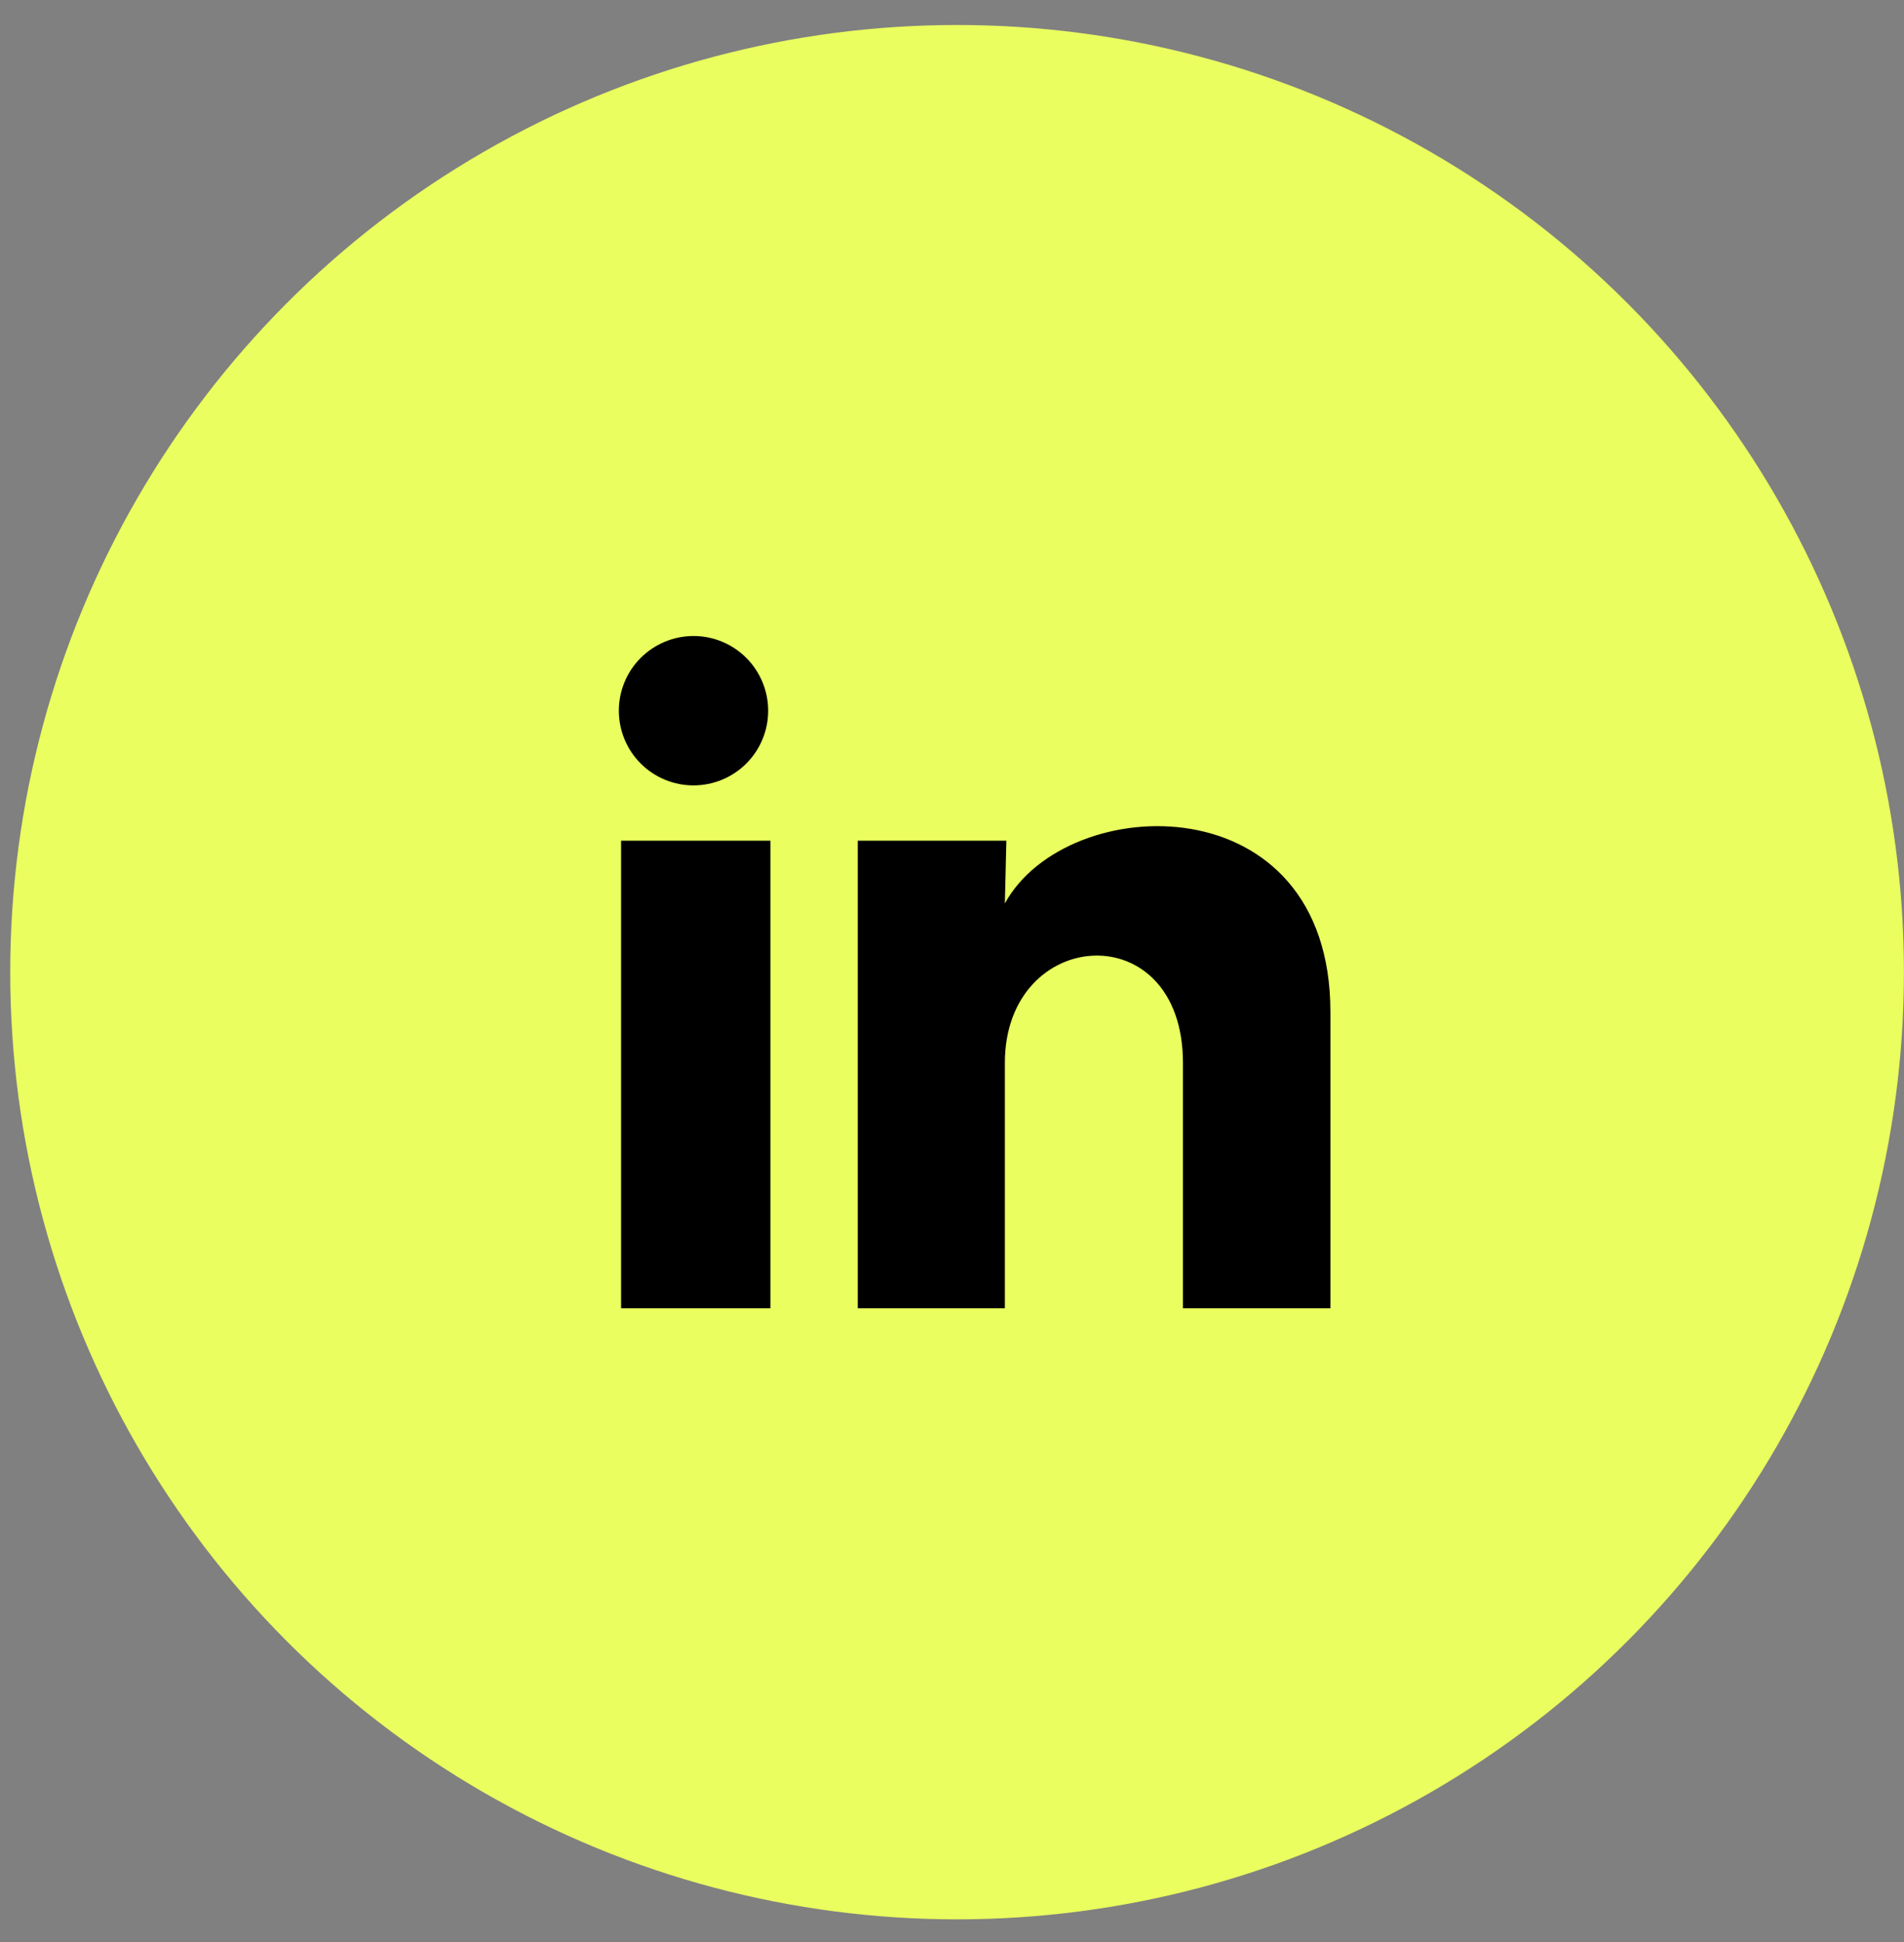
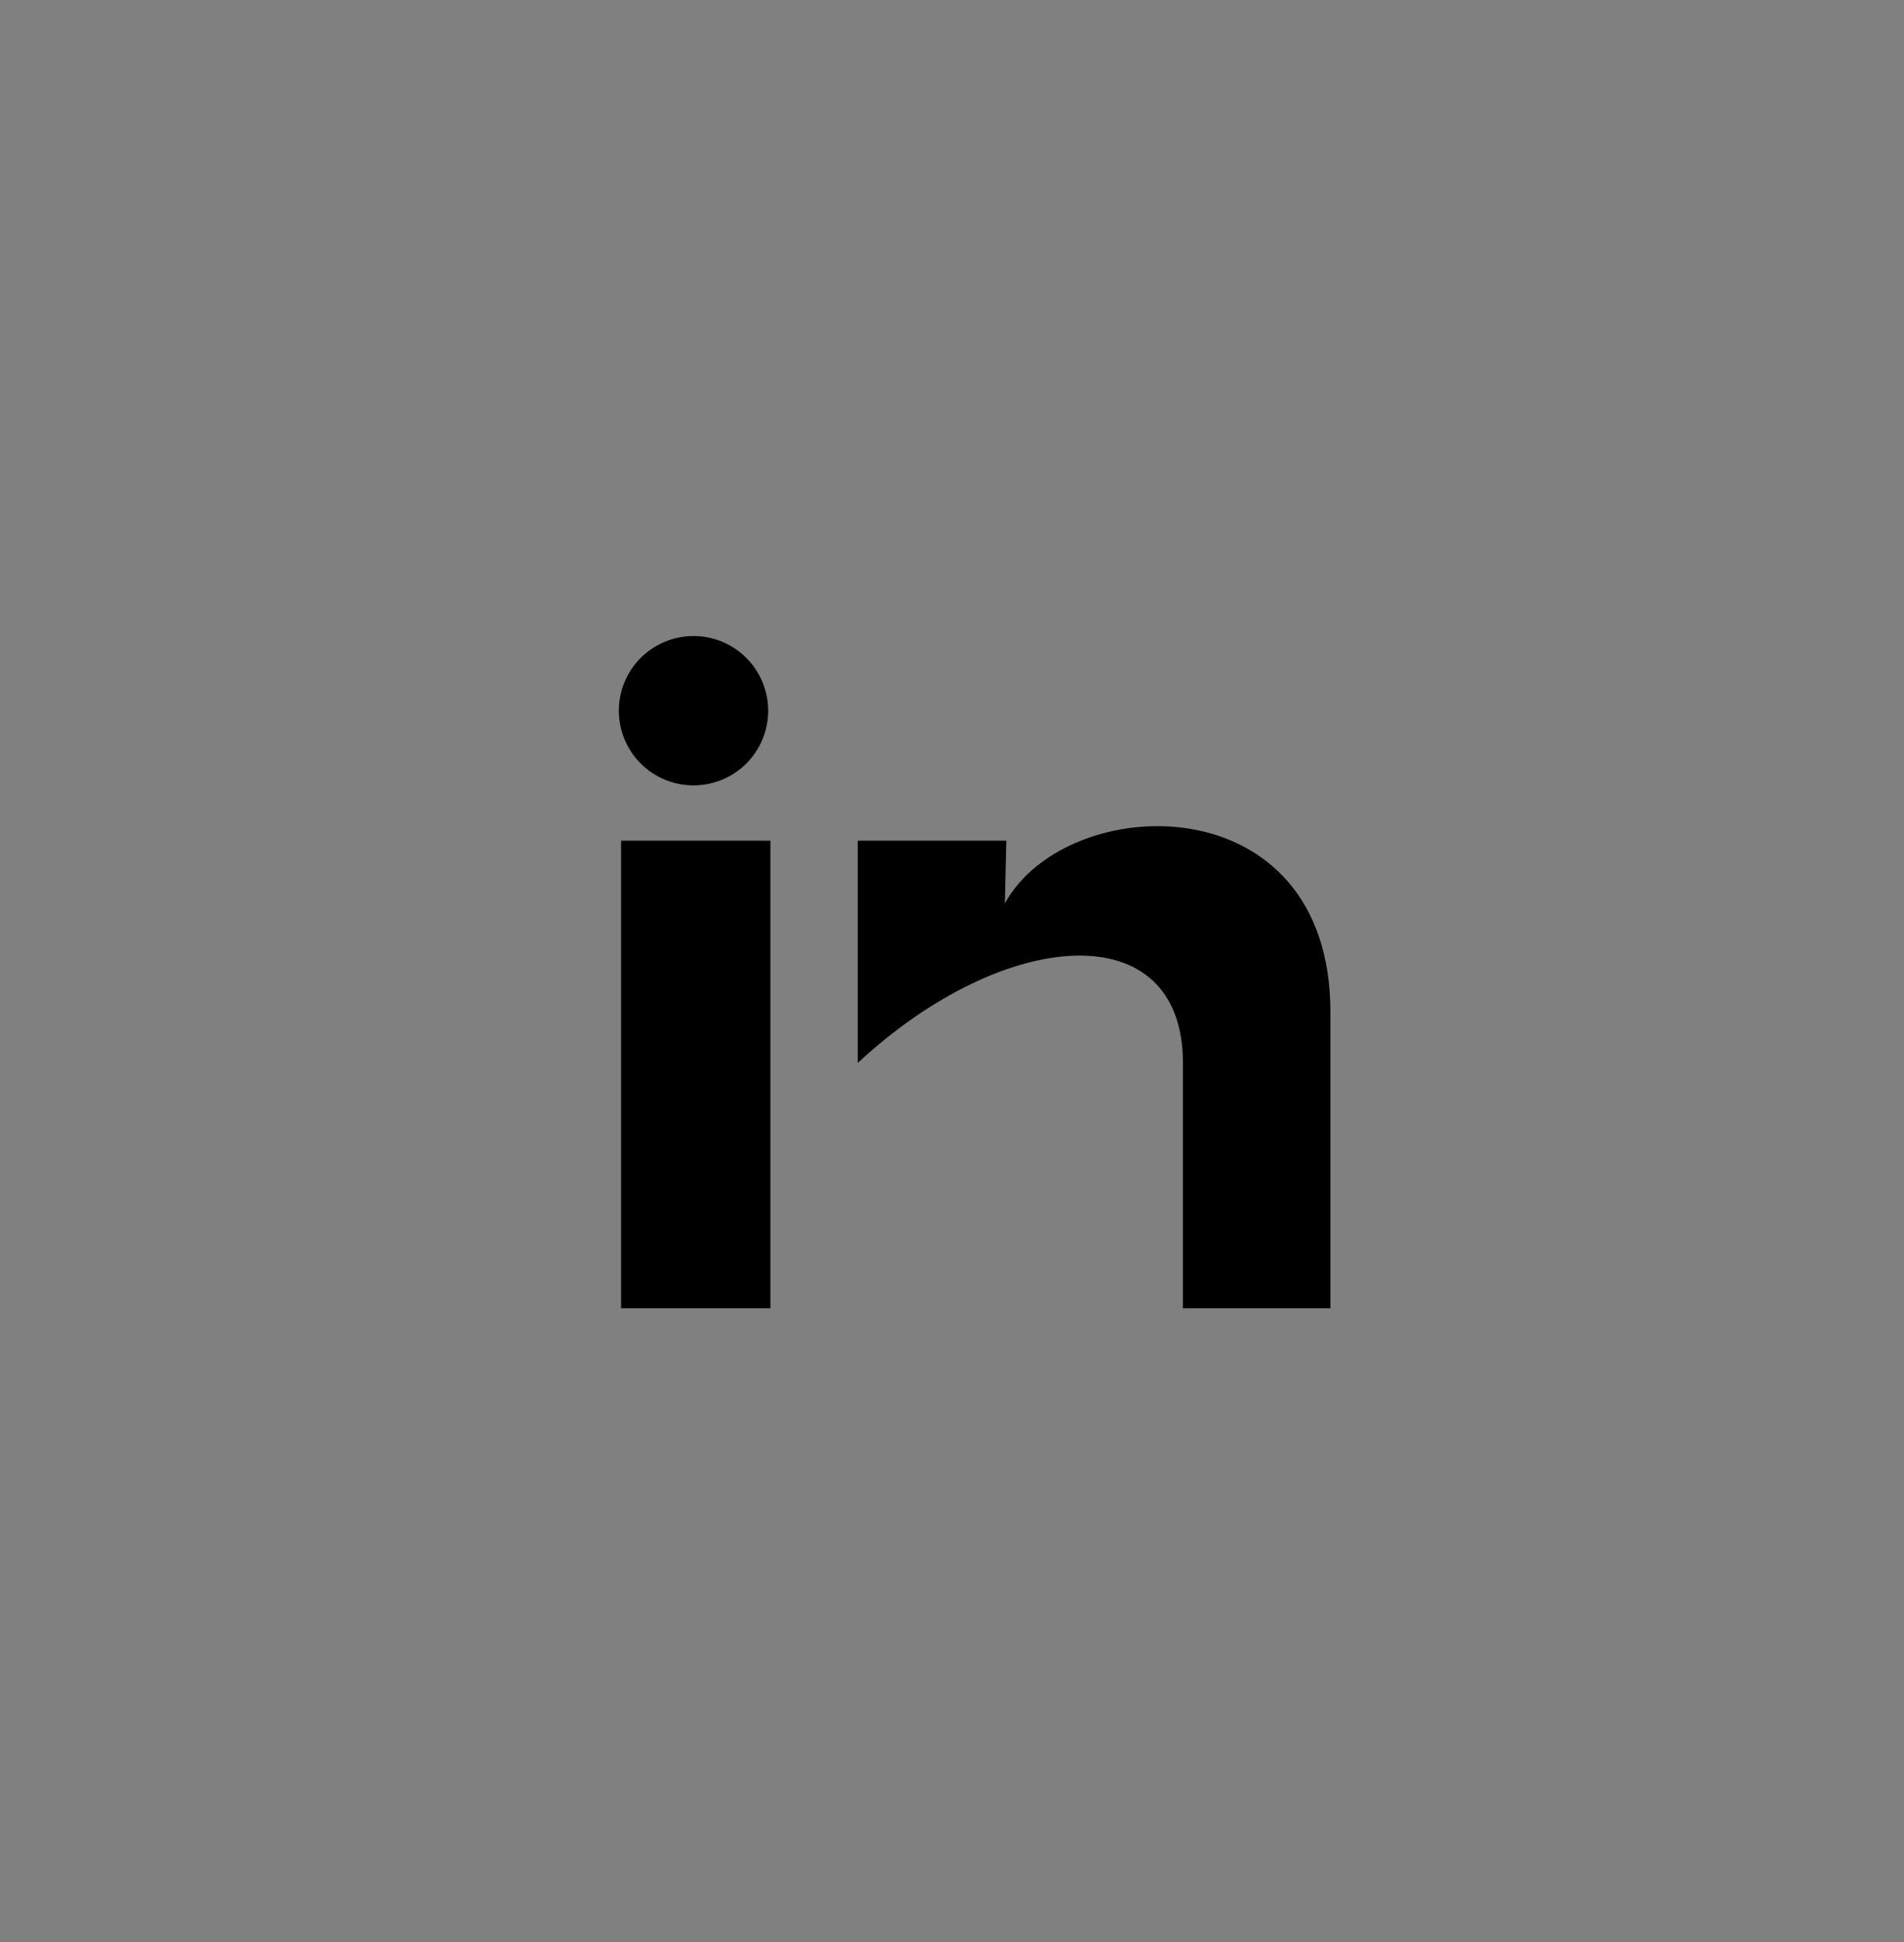
<svg xmlns="http://www.w3.org/2000/svg" width="51" height="52" viewBox="0 0 51 52" fill="none">
  <rect x="0" y="0" width="51" height="52" fill="#808080" stroke="none" />
-   <circle cx="25.636" cy="26.031" r="25.362" fill="#EAFE5F" />
-   <path d="M20.576 19.031C20.576 19.562 20.365 20.07 19.99 20.445C19.614 20.82 19.106 21.03 18.575 21.03C18.045 21.03 17.536 20.819 17.161 20.444C16.786 20.069 16.576 19.56 16.576 19.029C16.576 18.499 16.787 17.99 17.163 17.615C17.538 17.241 18.047 17.03 18.577 17.03C19.108 17.03 19.616 17.241 19.991 17.617C20.366 17.992 20.576 18.501 20.576 19.031ZM20.636 22.511H16.636V35.031H20.636V22.511ZM26.956 22.511H22.976V35.031H26.916V28.461C26.916 24.801 31.686 24.461 31.686 28.461V35.031H35.636V27.101C35.636 20.931 28.576 21.161 26.916 24.191L26.956 22.511Z" fill="black" />
+   <path d="M20.576 19.031C20.576 19.562 20.365 20.07 19.99 20.445C19.614 20.82 19.106 21.03 18.575 21.03C18.045 21.03 17.536 20.819 17.161 20.444C16.786 20.069 16.576 19.56 16.576 19.029C16.576 18.499 16.787 17.99 17.163 17.615C17.538 17.241 18.047 17.03 18.577 17.03C19.108 17.03 19.616 17.241 19.991 17.617C20.366 17.992 20.576 18.501 20.576 19.031ZM20.636 22.511H16.636V35.031H20.636V22.511ZM26.956 22.511H22.976V35.031V28.461C26.916 24.801 31.686 24.461 31.686 28.461V35.031H35.636V27.101C35.636 20.931 28.576 21.161 26.916 24.191L26.956 22.511Z" fill="black" />
</svg>